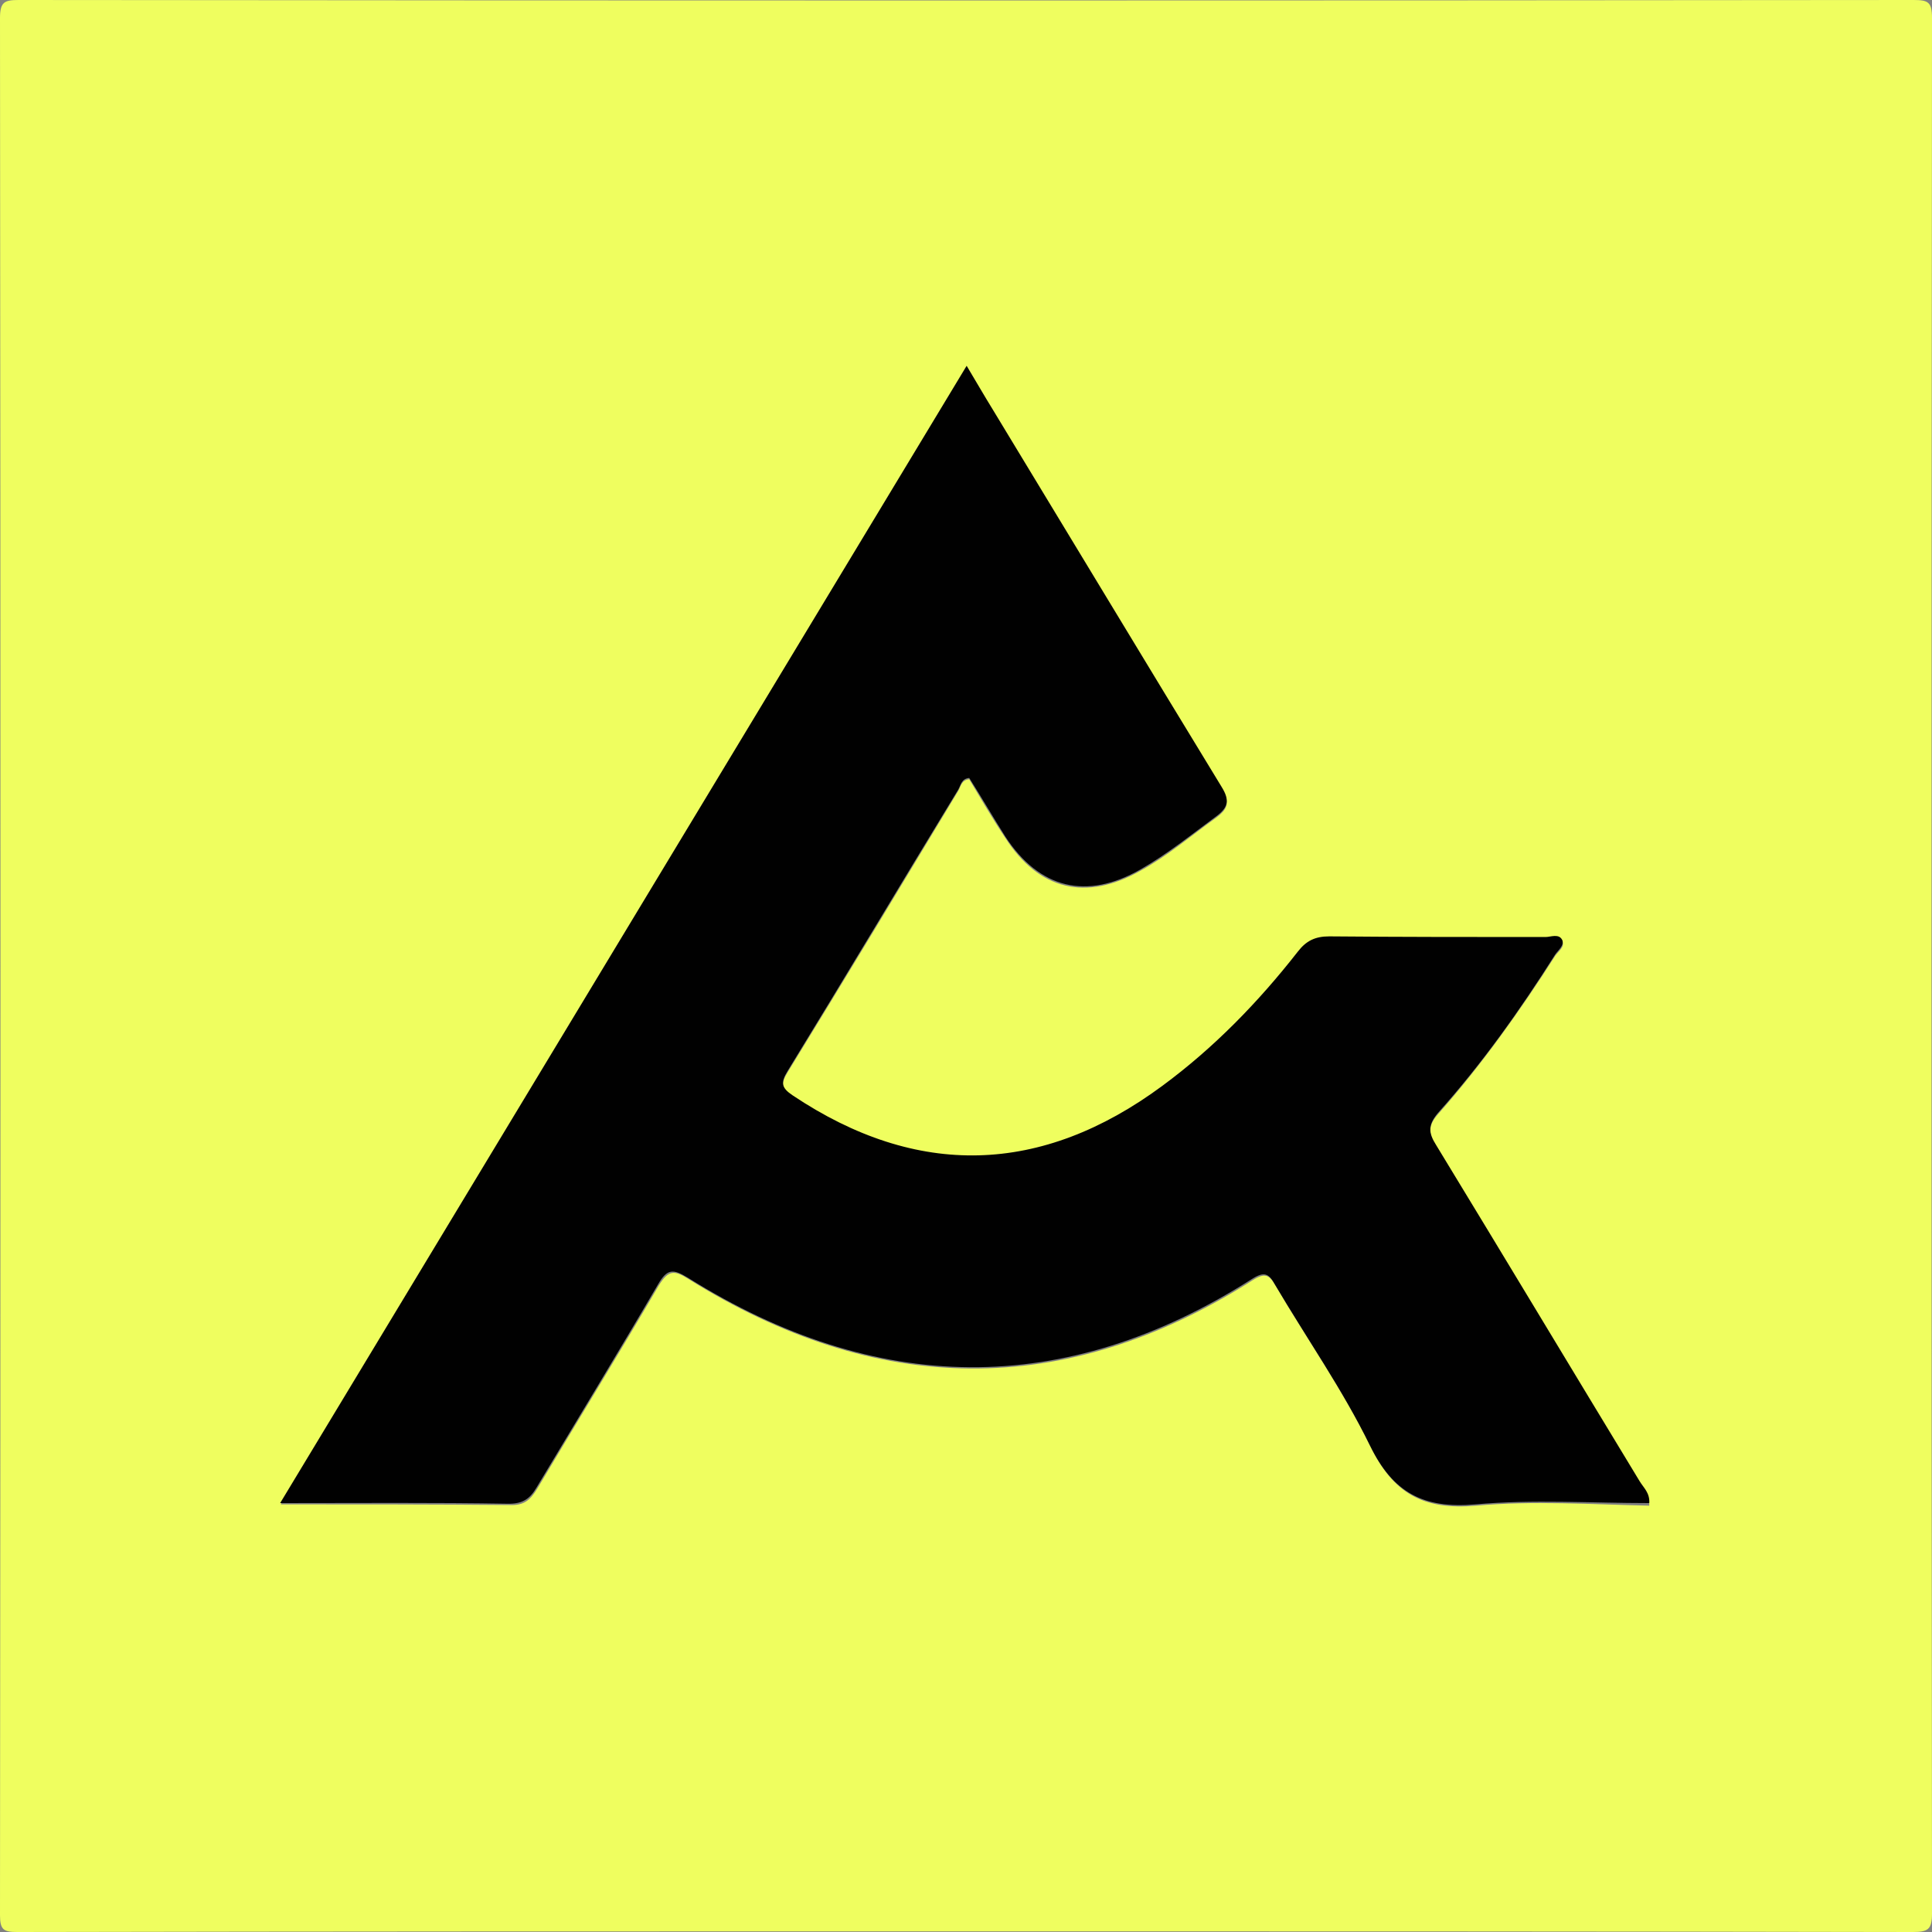
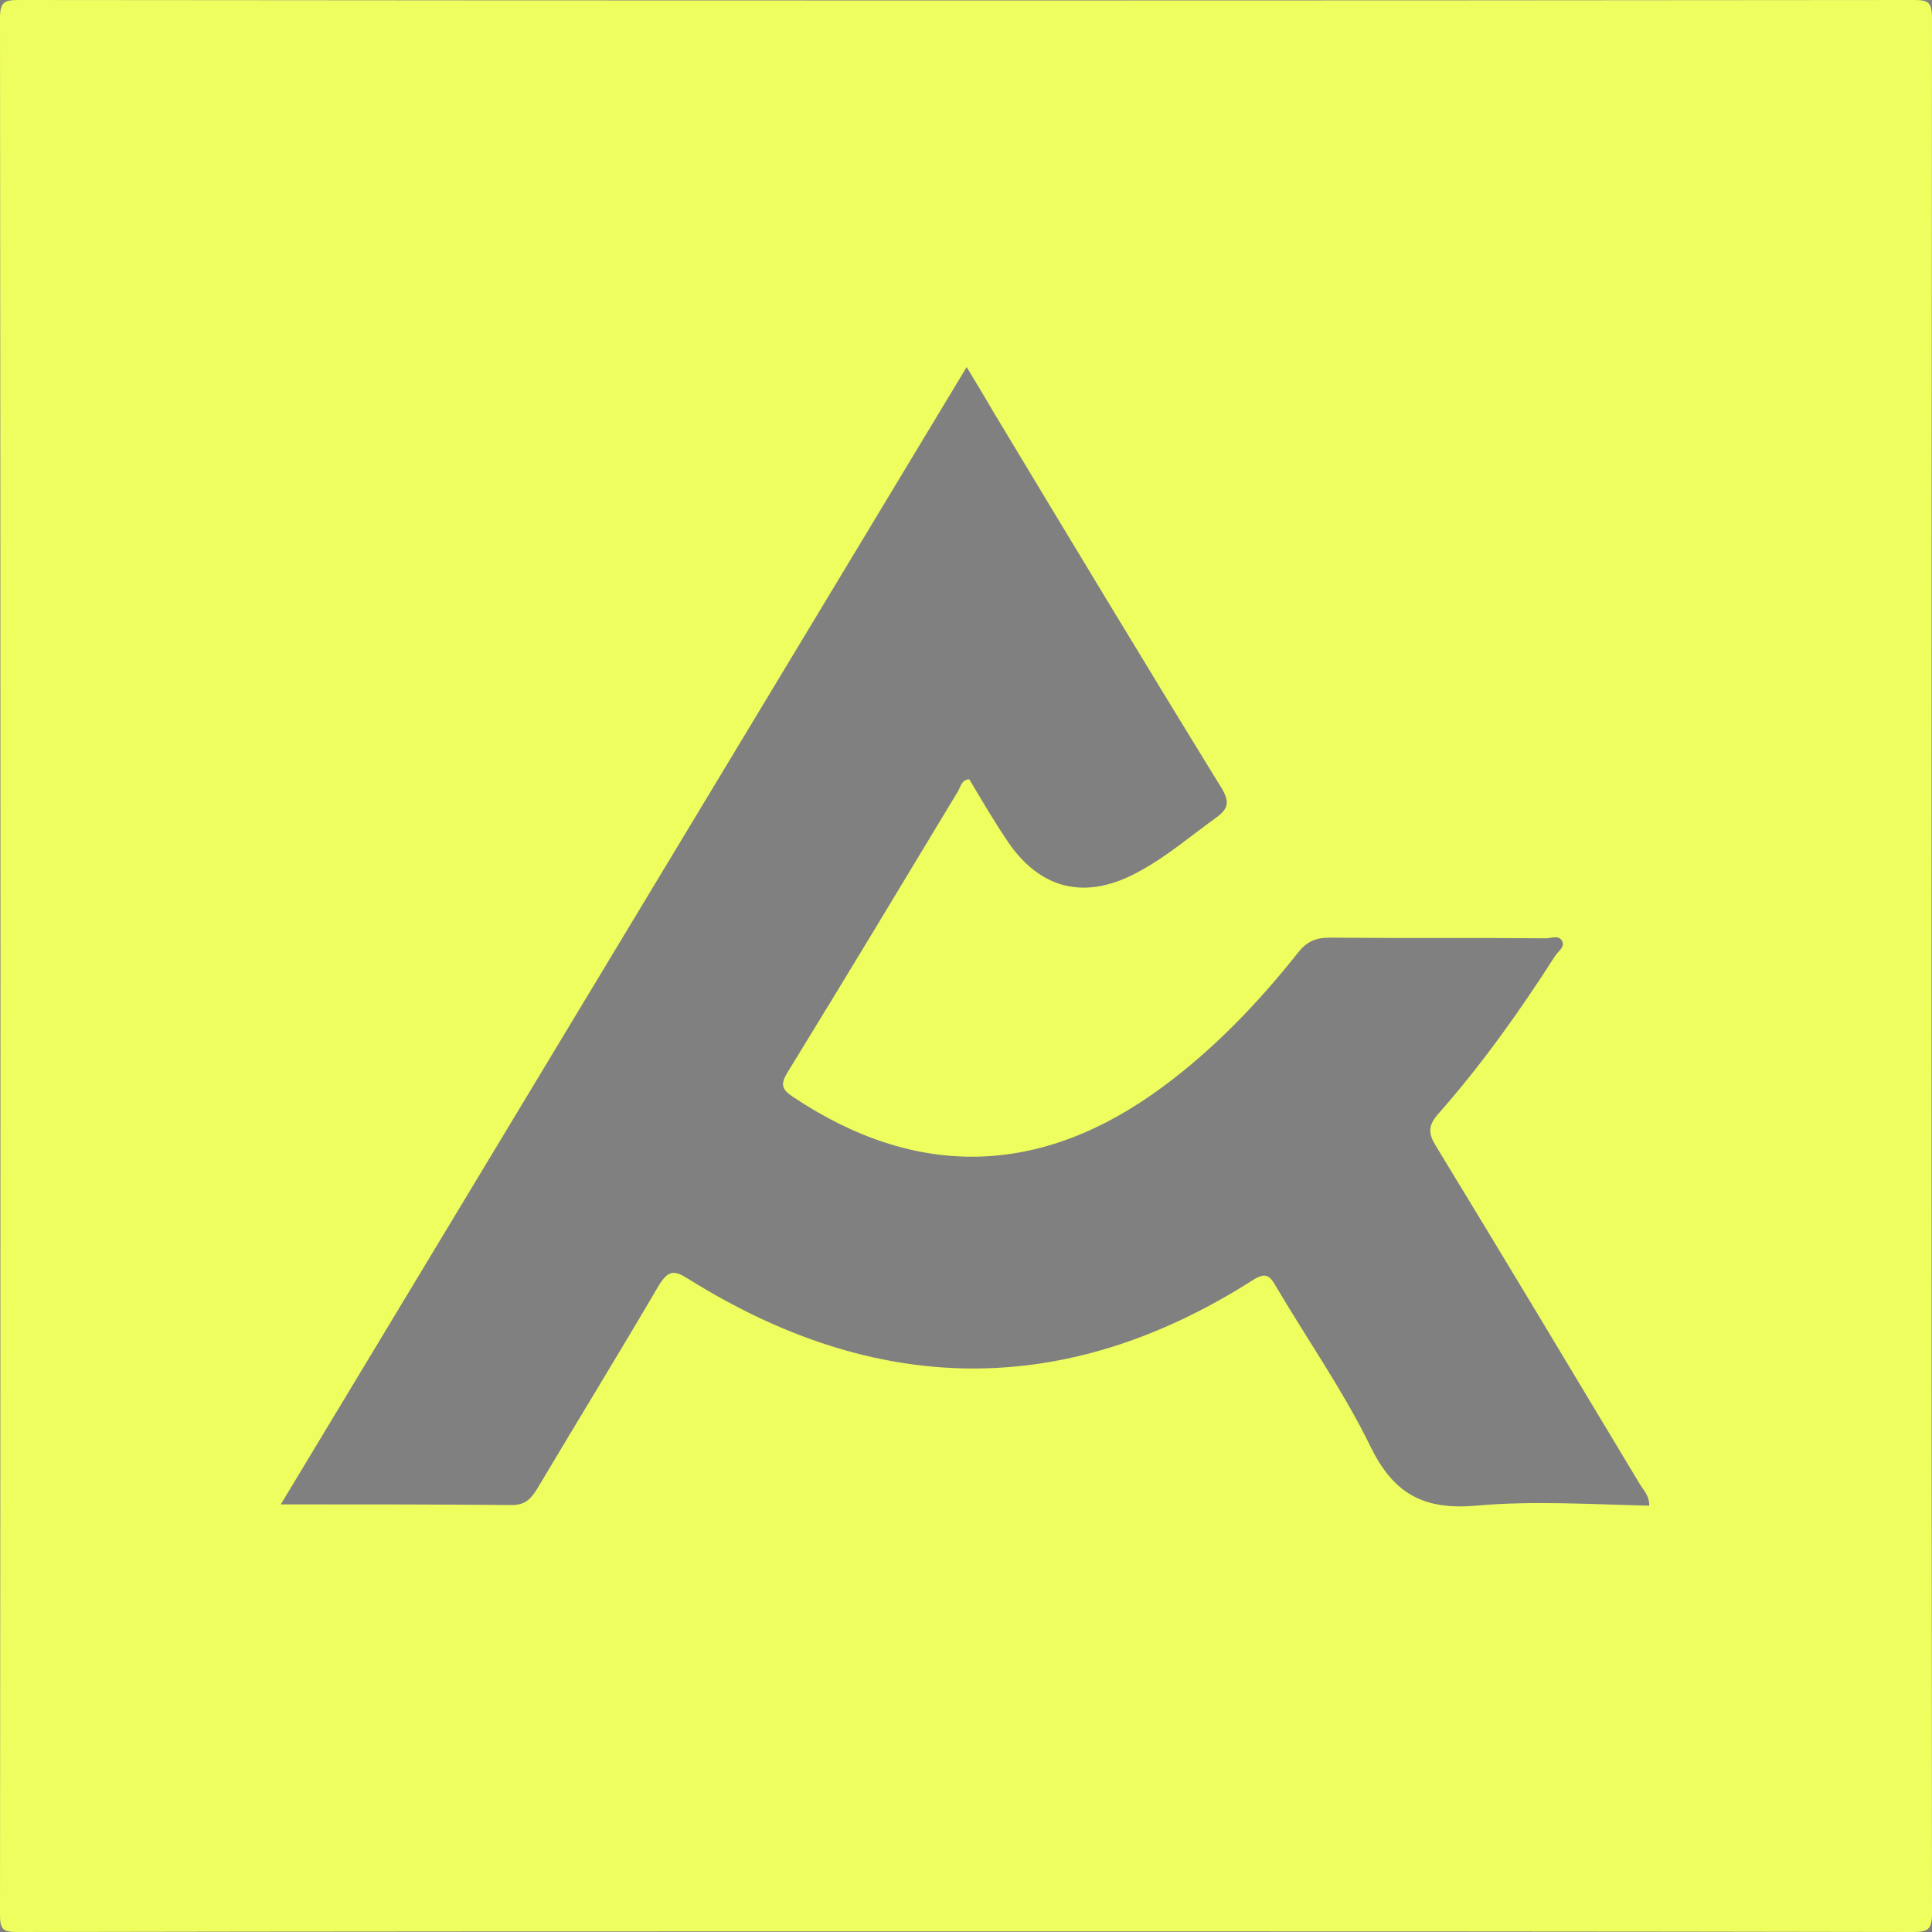
<svg xmlns="http://www.w3.org/2000/svg" xml:space="preserve" style="enable-background:new 0 0 300 300;" viewBox="0 0 300 300" y="0px" x="0px" id="圖層_1" version="1.1">
  <rect x="0" y="0" width="300" height="300" fill="#808080" stroke="none" />
  <style type="text/css">
	.st0{fill:#EFFE5F;}
	.st1{fill:#010101;}
</style>
  <g>
    <path d="M300,2.8c0-2.5-0.6-2.8-2.9-2.8C199,0.1,101,0.1,2.9,0C0.7,0,0,0.3,0,2.8C0.1,101,0.1,199.2,0,297.4   c0,2.3,0.6,2.6,2.7,2.6c49-0.1,98-0.1,147-0.1c49.1,0,98.2,0,147.3,0.1c2.4,0,3-0.4,3-2.9C299.9,199,299.9,100.9,300,2.8z    M229.2,233.8c-8.1,0.7-12.8-1.8-16.4-9.2c-4.2-8.6-9.8-16.6-14.7-24.9c-1-1.8-1.7-2.1-3.6-0.9c-29.2,18.6-58.5,18-87.6-0.2   c-2.2-1.4-3.1-1.4-4.6,1c-6.2,10.6-12.6,21-18.9,31.6c-1.1,1.8-2.1,2.6-4.3,2.5c-11.6-0.1-23.2-0.1-35.5-0.1   C79.2,174.6,114.5,116,150.1,57c1.5,2.5,2.8,4.6,4,6.7c11.8,19.6,23.6,39.2,35.6,58.7c1.3,2.2,1,3.2-0.9,4.6   c-3.9,2.8-7.5,5.9-11.7,8.2c-8.5,4.8-15.8,3-21-5.1c-2-3-3.8-6.1-5.6-9.1c-1.2,0.1-1.3,1.1-1.7,1.8c-8.8,14.6-17.6,29.2-26.5,43.7   c-1.1,1.8-1,2.6,0.8,3.8c19.3,12.9,38.6,12.4,57.4-1.5c8-5.9,14.8-13,21-20.8c1.3-1.7,2.7-2.4,4.9-2.4c11.2,0.1,22.4,0,33.6,0.1   c0.9,0,2.1-0.6,2.6,0.5c0.4,0.8-0.6,1.5-1.1,2.2c-5.5,8.6-11.4,16.9-18.2,24.6c-1.6,1.8-1.5,3.1-0.3,5   c10.6,17.4,21.1,34.9,31.6,52.4c0.6,1,1.5,1.8,1.5,3.4C247.1,233.6,238.1,233,229.2,233.8z" class="st0" />
-     <path d="M223,177.8c-1.2-1.9-1.3-3.1,0.3-5c6.8-7.6,12.7-15.9,18.2-24.6c0.5-0.7,1.4-1.4,1.1-2.2   c-0.5-1.1-1.8-0.5-2.6-0.5c-11.2,0-22.4,0-33.6-0.1c-2.2,0-3.6,0.7-4.9,2.4c-6.1,7.8-13,14.9-21,20.8   c-18.8,13.9-38.1,14.4-57.4,1.5c-1.8-1.2-1.9-2-0.8-3.8c8.9-14.5,17.6-29.1,26.5-43.7c0.4-0.7,0.5-1.7,1.7-1.8   c1.9,3,3.7,6.1,5.6,9.1c5.3,8.1,12.6,9.9,21,5.1c4.2-2.4,7.9-5.4,11.7-8.2c1.9-1.4,2.2-2.5,0.9-4.6c-11.9-19.5-23.7-39.1-35.6-58.7   c-1.3-2.1-2.5-4.2-4-6.7c-35.6,59-71,117.6-106.6,176.6c12.3,0,23.9-0.1,35.5,0.1c2.2,0,3.3-0.8,4.3-2.5   c6.3-10.5,12.7-21,18.9-31.6c1.4-2.4,2.3-2.4,4.6-1c29.1,18.2,58.4,18.8,87.6,0.2c1.9-1.2,2.6-0.9,3.6,0.9   c4.9,8.3,10.5,16.3,14.7,24.9c3.6,7.4,8.3,9.9,16.4,9.2c8.9-0.8,17.9-0.2,27-0.2c0.1-1.6-0.9-2.4-1.5-3.4   C244.1,212.7,233.6,195.2,223,177.8z" class="st1" />
  </g>
</svg>